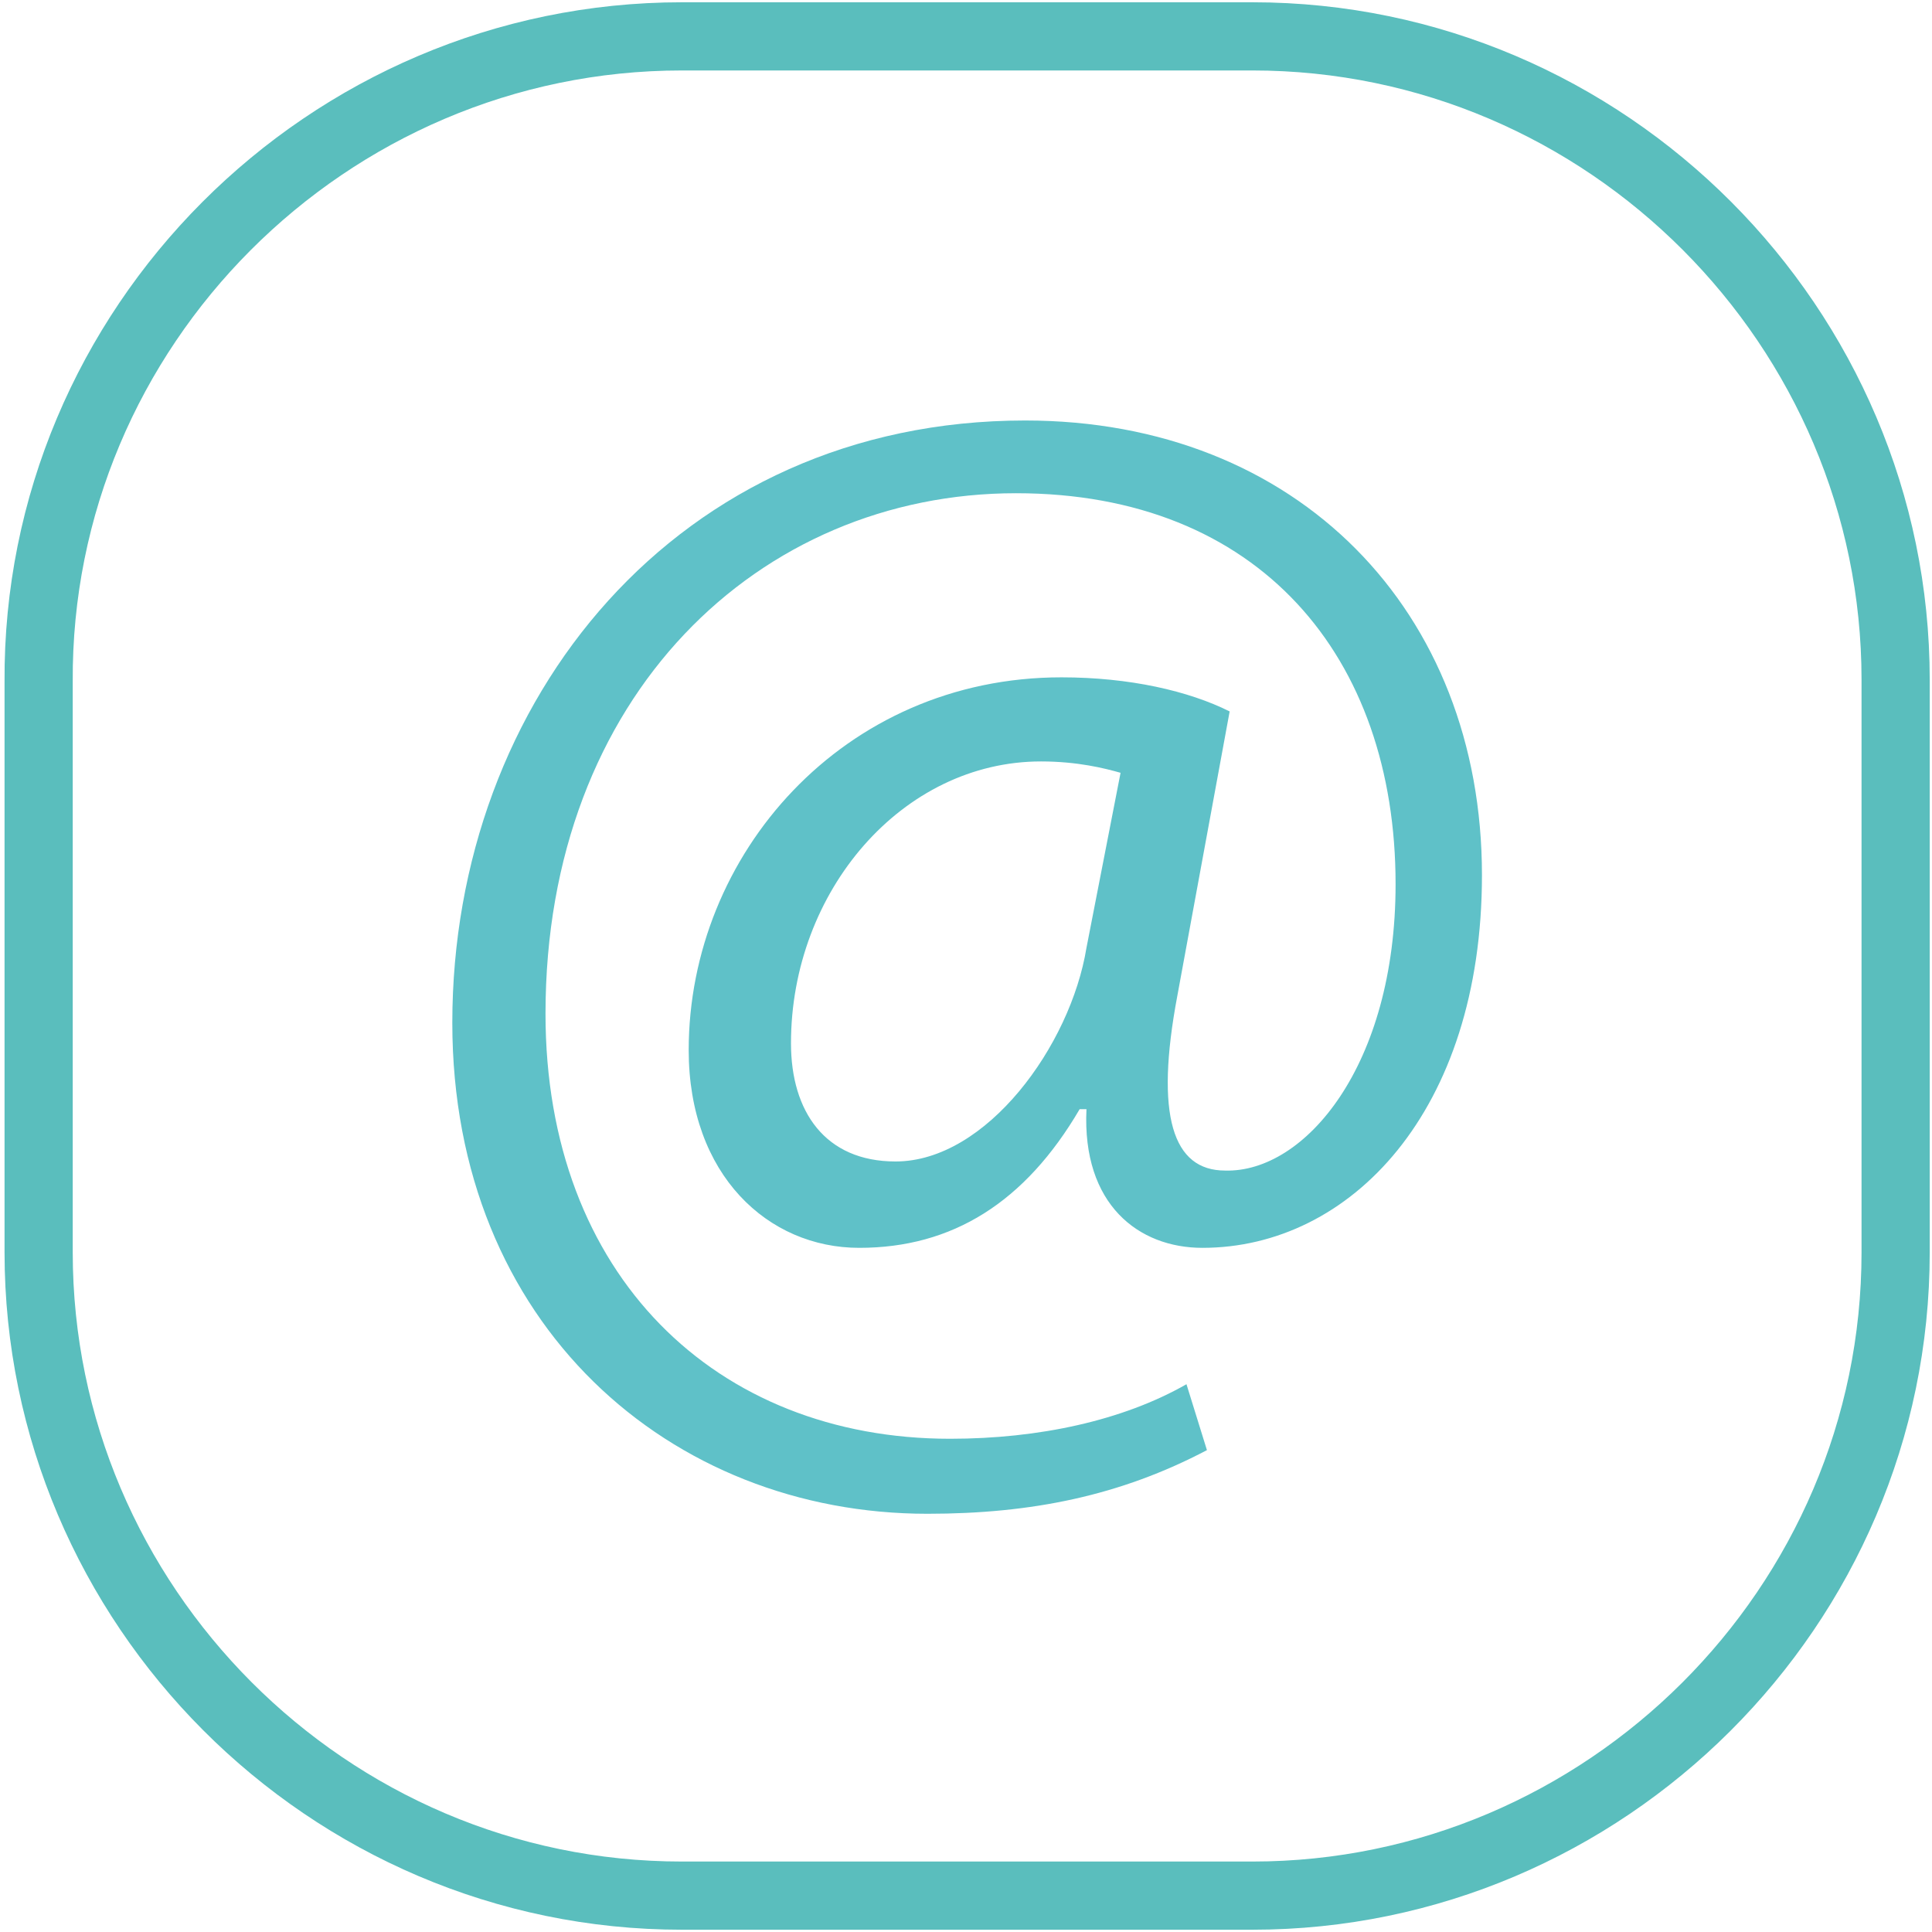
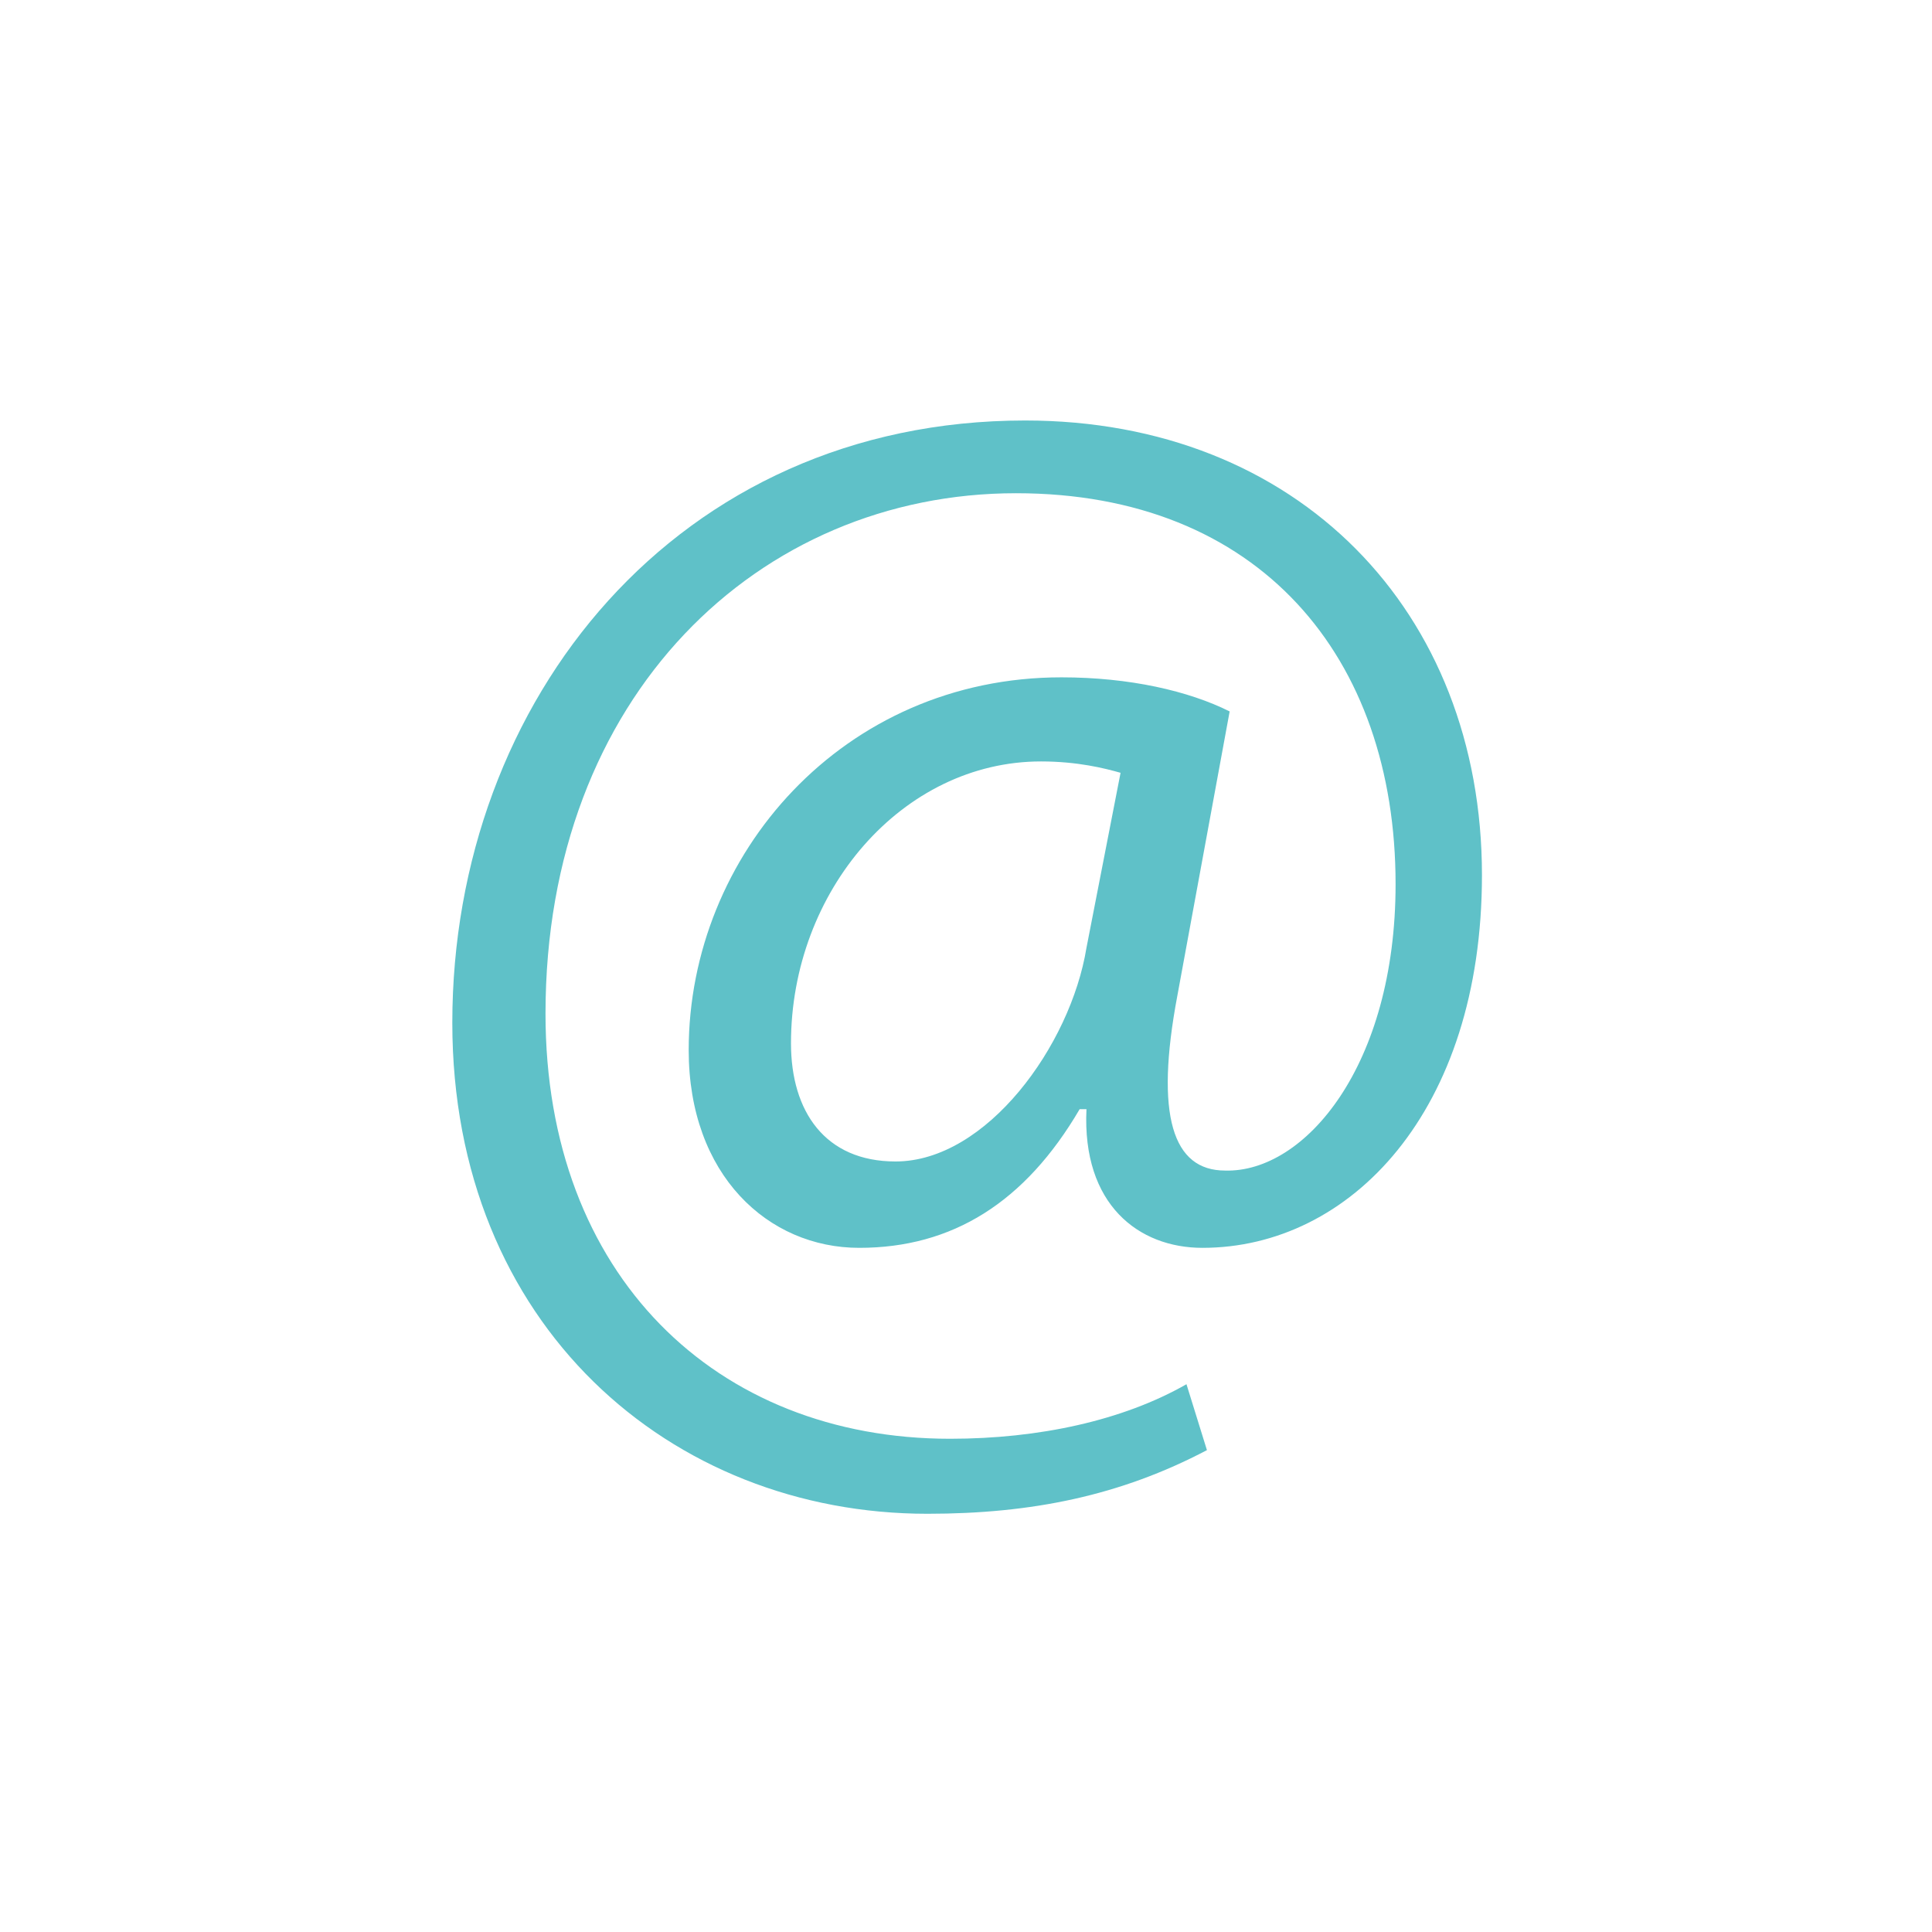
<svg xmlns="http://www.w3.org/2000/svg" version="1.1" id="Ebene_1" x="0px" y="0px" viewBox="0 0 85 85" style="enable-background:new 0 0 85 85;" xml:space="preserve">
  <style type="text/css">
	.st0{fill:none;stroke:#5ABEBD;stroke-width:3;stroke-miterlimit:10;}
	.st1{fill:#5FC1C8;}
</style>
  <g>
-     <path class="st0" d="M83.4,55.1c0,15.6-12.8,28.3-28.3,28.3H30c-15.6,0-28.3-12.8-28.3-28.3V30C1.6,14.4,14.4,1.6,30,1.6h25.1   c15.6,0,28.3,12.8,28.3,28.3V55.1z" />
-   </g>
+     </g>
  <g>
    <path class="st1" d="M53.1,63.8c-3.8,2-7.7,2.8-12.3,2.8c-11.3,0-20.9-8.3-20.9-21.6c0-14.2,9.9-26.5,25.2-26.5   c12,0,20.1,8.4,20.1,20c0,10.4-5.8,16.4-12.3,16.4c-2.8,0-5.3-1.9-5.1-6.1h-0.3c-2.4,4.1-5.6,6.1-9.7,6.1c-4,0-7.5-3.2-7.5-8.7   c0-8.6,6.8-16.4,16.4-16.4c3,0,5.6,0.6,7.4,1.5l-2.3,12.5c-1,5.3-0.2,7.7,2.1,7.7c3.5,0.1,7.5-4.6,7.5-12.6c0-10-6-17.2-16.7-17.2   c-11.3,0-20.7,8.9-20.7,22.9c0,11.5,7.5,18.7,17.8,18.7c3.9,0,7.6-0.8,10.4-2.4L53.1,63.8z M49.3,34c-0.7-0.2-1.9-0.5-3.5-0.5   c-6.1,0-11,5.7-11,12.4c0,3,1.5,5.2,4.6,5.2c4,0,7.7-5.1,8.4-9.4L49.3,34z" />
  </g>
</svg>